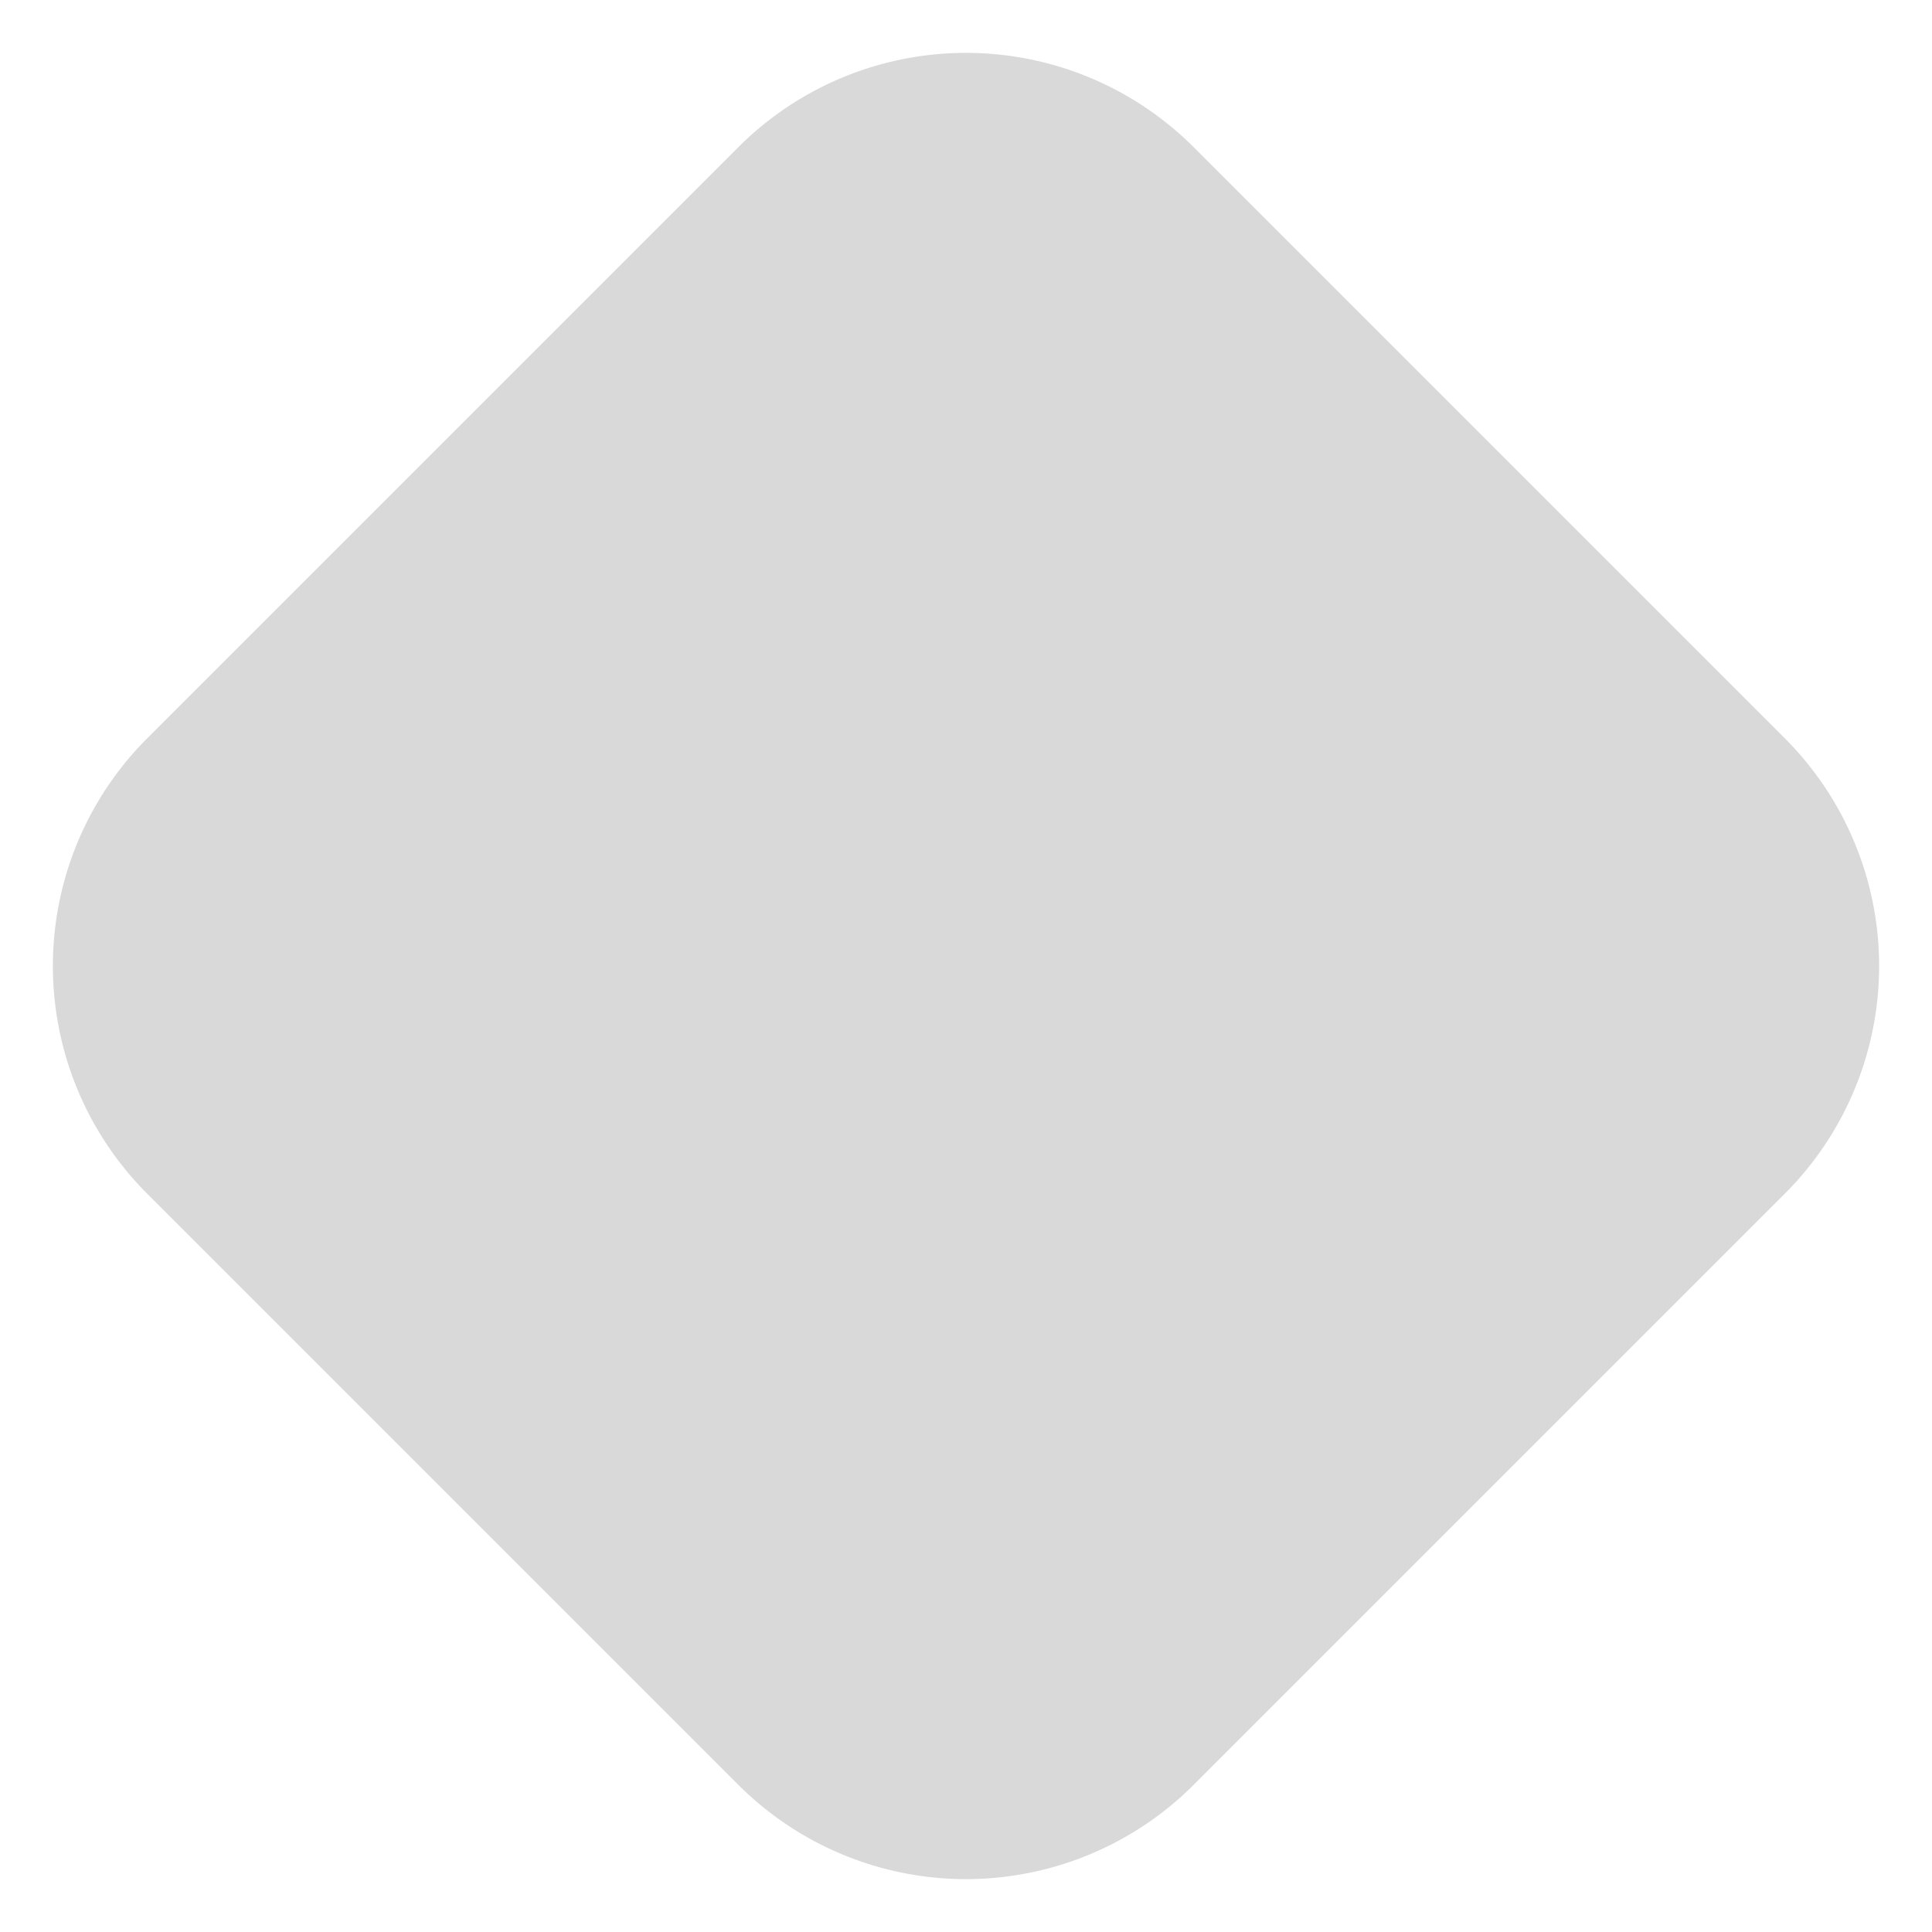
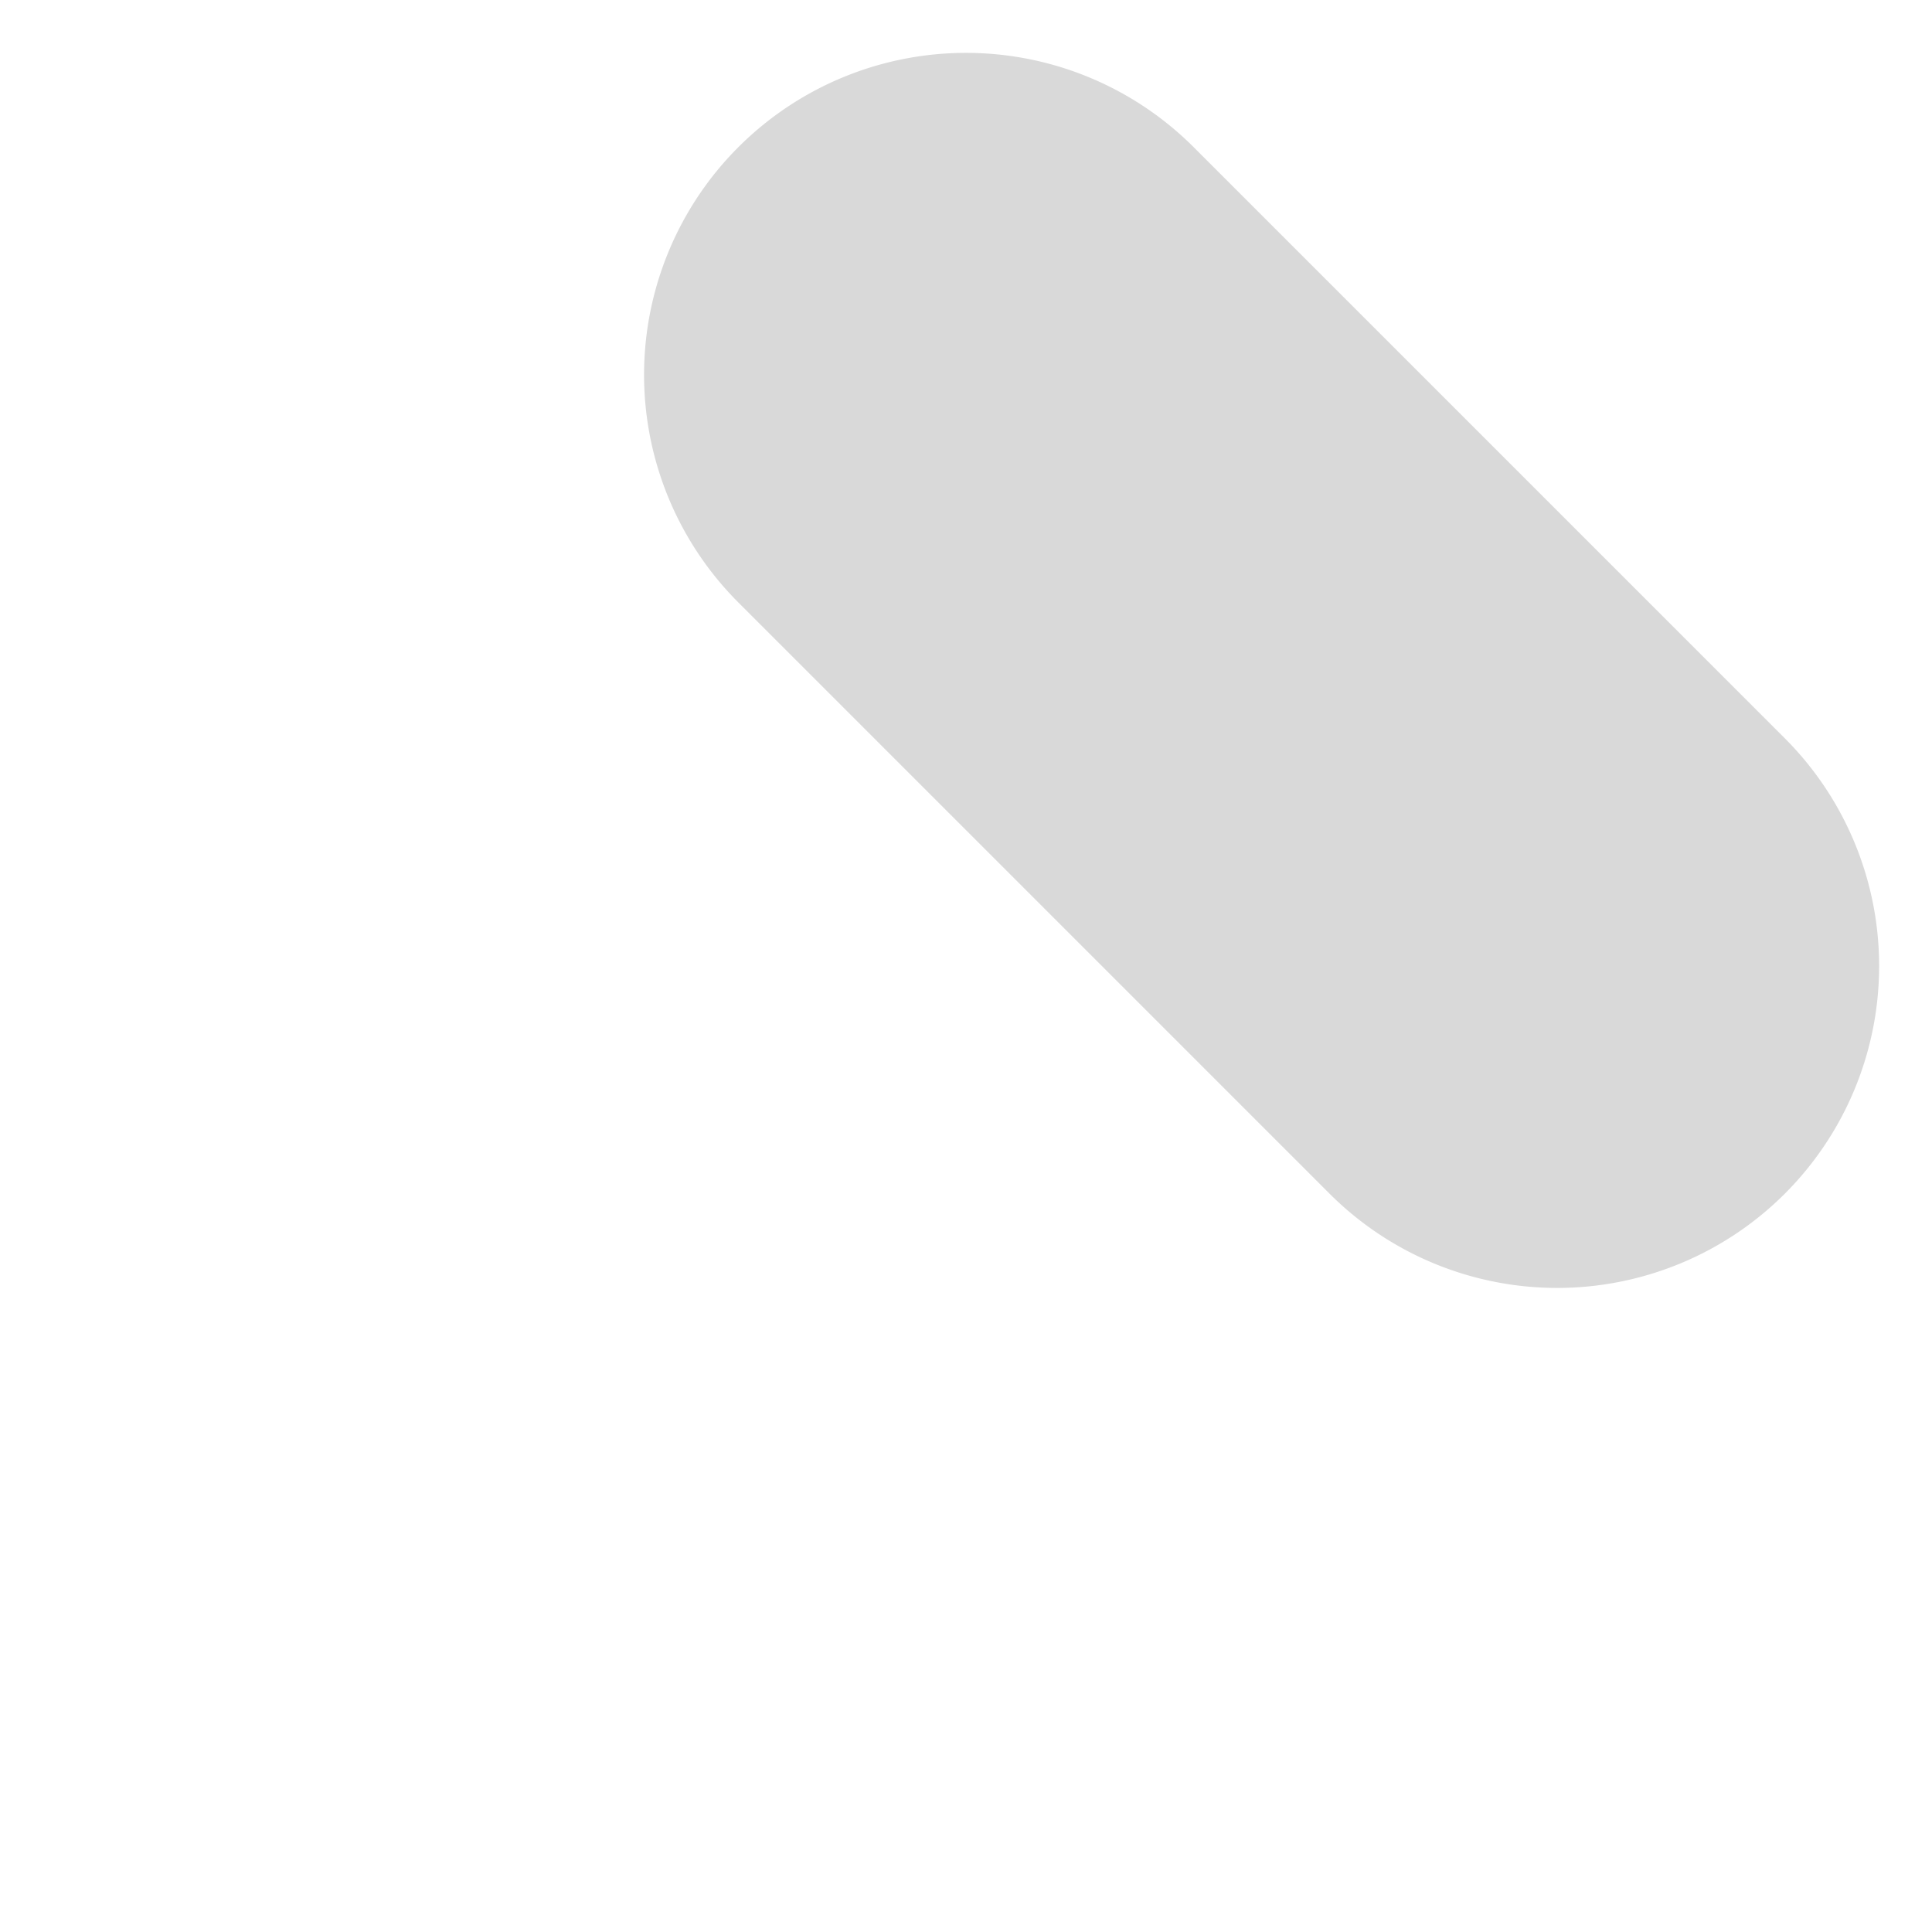
<svg xmlns="http://www.w3.org/2000/svg" width="24" height="24" viewBox="0 0 24 24" fill="none">
-   <path d="M9.172 1.828a4 4 0 015.656 0l7.344 7.344a4 4 0 010 5.656l-7.344 7.344a4 4 0 01-5.656 0l-7.344-7.344a4 4 0 010-5.656l7.344-7.344z" fill="#D9D9D9" />
+   <path d="M9.172 1.828a4 4 0 015.656 0l7.344 7.344a4 4 0 010 5.656a4 4 0 01-5.656 0l-7.344-7.344a4 4 0 010-5.656l7.344-7.344z" fill="#D9D9D9" />
</svg>